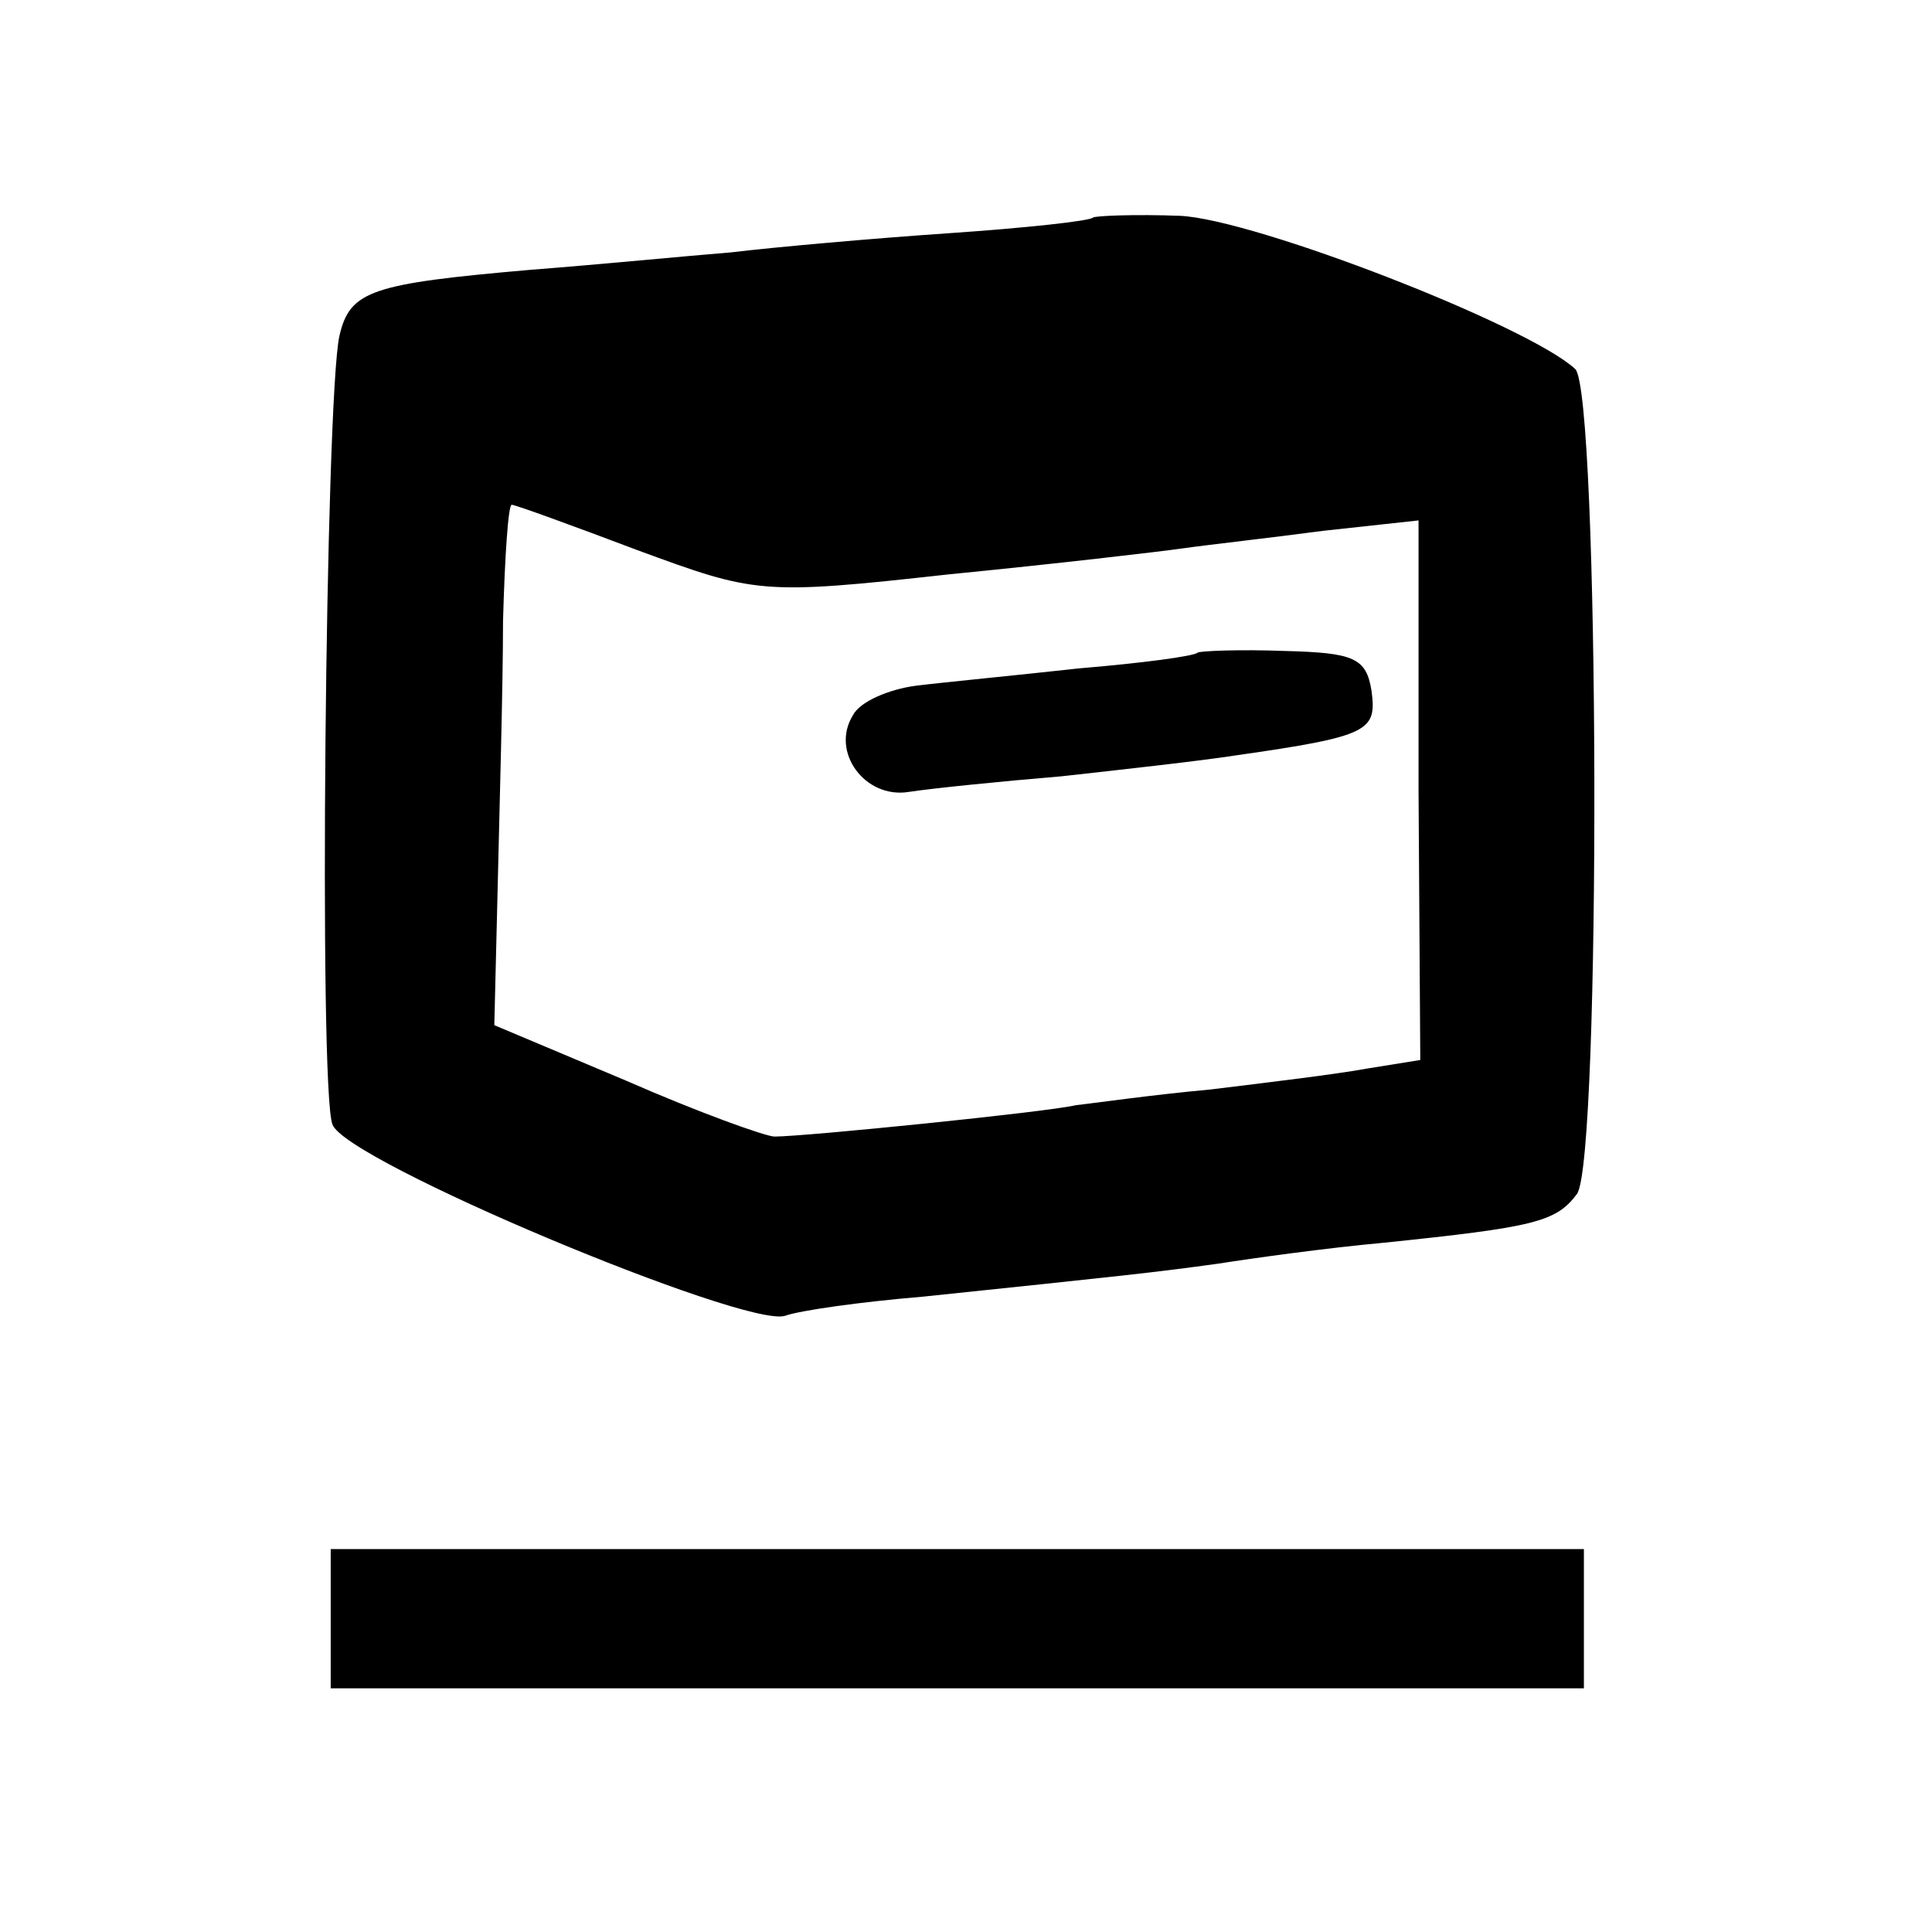
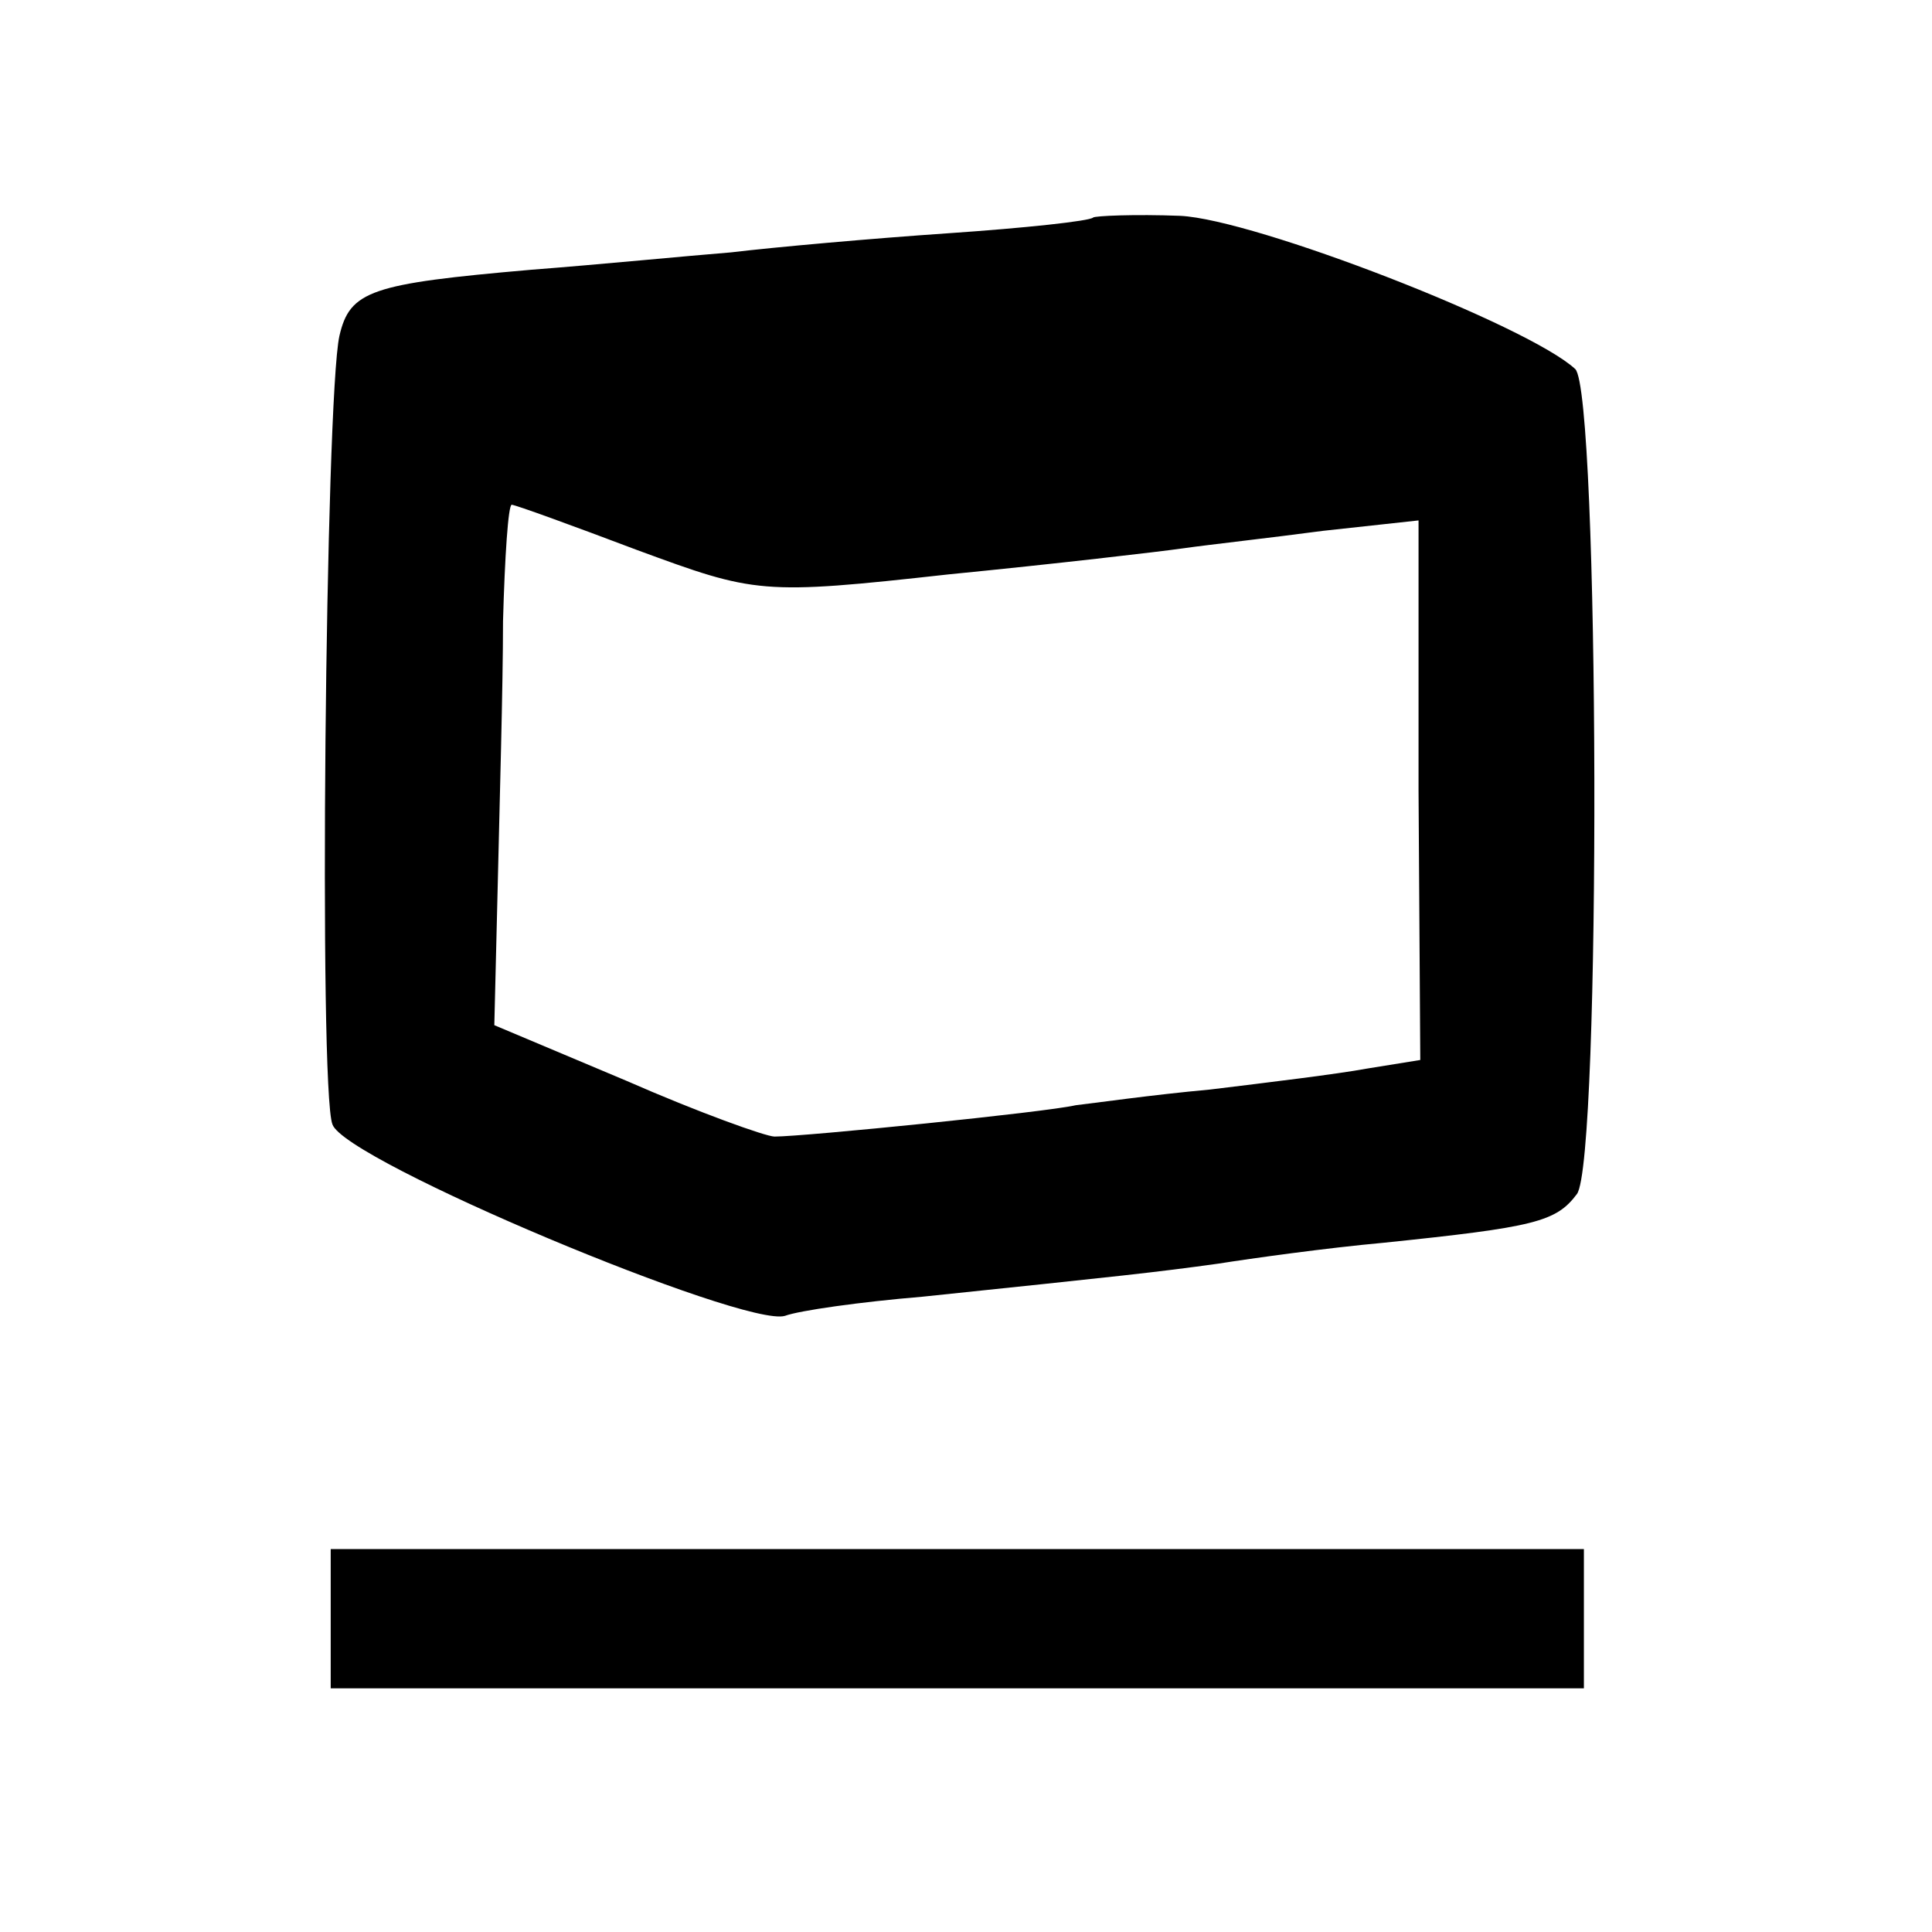
<svg xmlns="http://www.w3.org/2000/svg" version="1.0" width="111pt" height="111pt" viewBox="0 0 111 111" preserveAspectRatio="xMidYMid meet">
  <g transform="translate(0,111) scale(0.1,-0.1)" fill="#000000" stroke="none">
    <path d="M628 985 c-2 -2 -39 -6 -83 -9 -44 -3 -100 -8 -125 -11 -25 -2 -76 -7 -115 -10 -92 -8 -104 -12 -110 -38 -8 -36 -12 -433 -4 -453 7 -21 237 -117 260 -110 8 3 43 8 79 11 115 12 134 14 170 19 19 3 62 9 95 12 87 9 99 12 111 28 14 19 13 461 -1 474 -27 25 -184 86 -227 88 -26 1 -49 0 -50 -1z m-262 -191 c68 -25 71 -26 179 -14 61 6 121 13 135 15 14 2 50 6 80 10 l55 6 0 -155 1 -155 -31 -5 c-16 -3 -57 -8 -90 -12 -33 -3 -68 -8 -77 -9 -17 -4 -156 -18 -173 -18 -5 0 -44 14 -85 32 l-76 32 2 82 c1 45 3 112 3 150 1 37 3 67 5 67 2 0 35 -12 72 -26z" />
-     <path d="M688 735 c-2 -2 -32 -6 -68 -9 -36 -4 -78 -8 -94 -10 -15 -2 -32 -9 -36 -17 -13 -21 7 -48 32 -44 13 2 52 6 88 9 36 4 81 9 100 12 77 11 81 14 78 37 -3 19 -10 22 -50 23 -26 1 -49 0 -50 -1z" />
-     <path d="M190 180 l0 -40 360 0 360 0 0 40 0 40 -360 0 -360 0 0 -40z" />
+     <path d="M190 180 l0 -40 360 0 360 0 0 40 0 40 -360 0 -360 0 0 -40" />
  </g>
</svg>